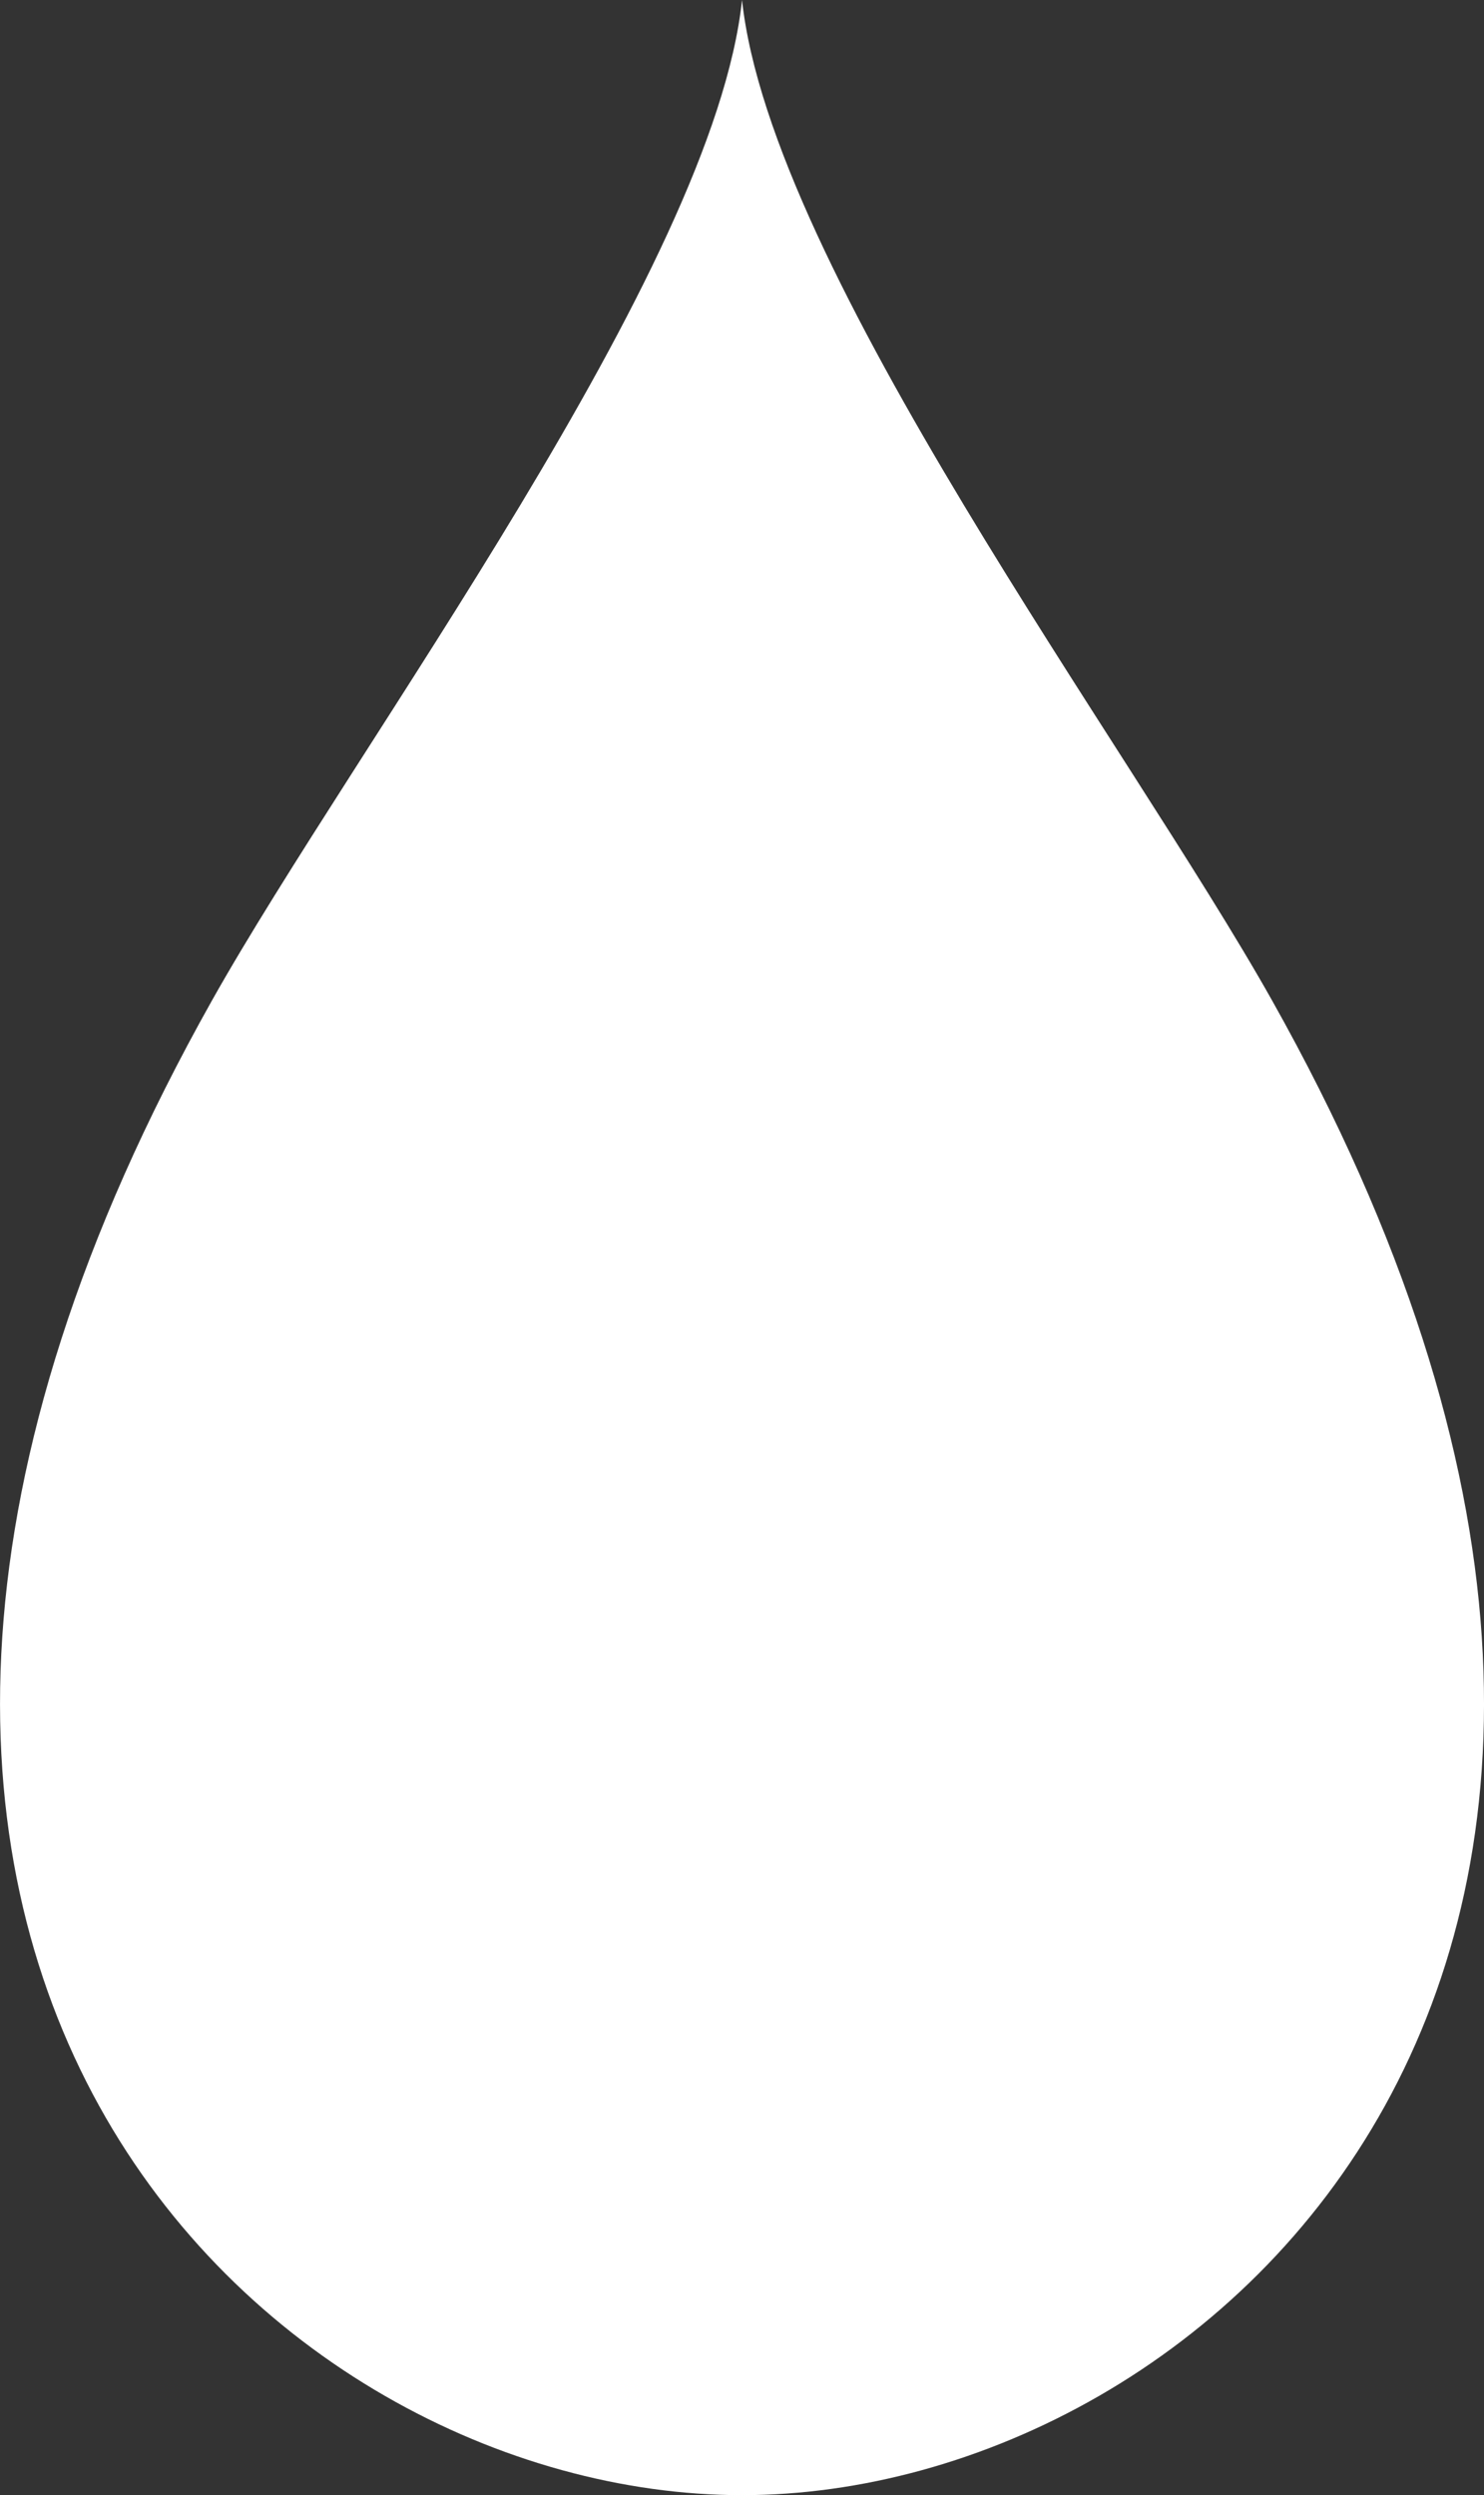
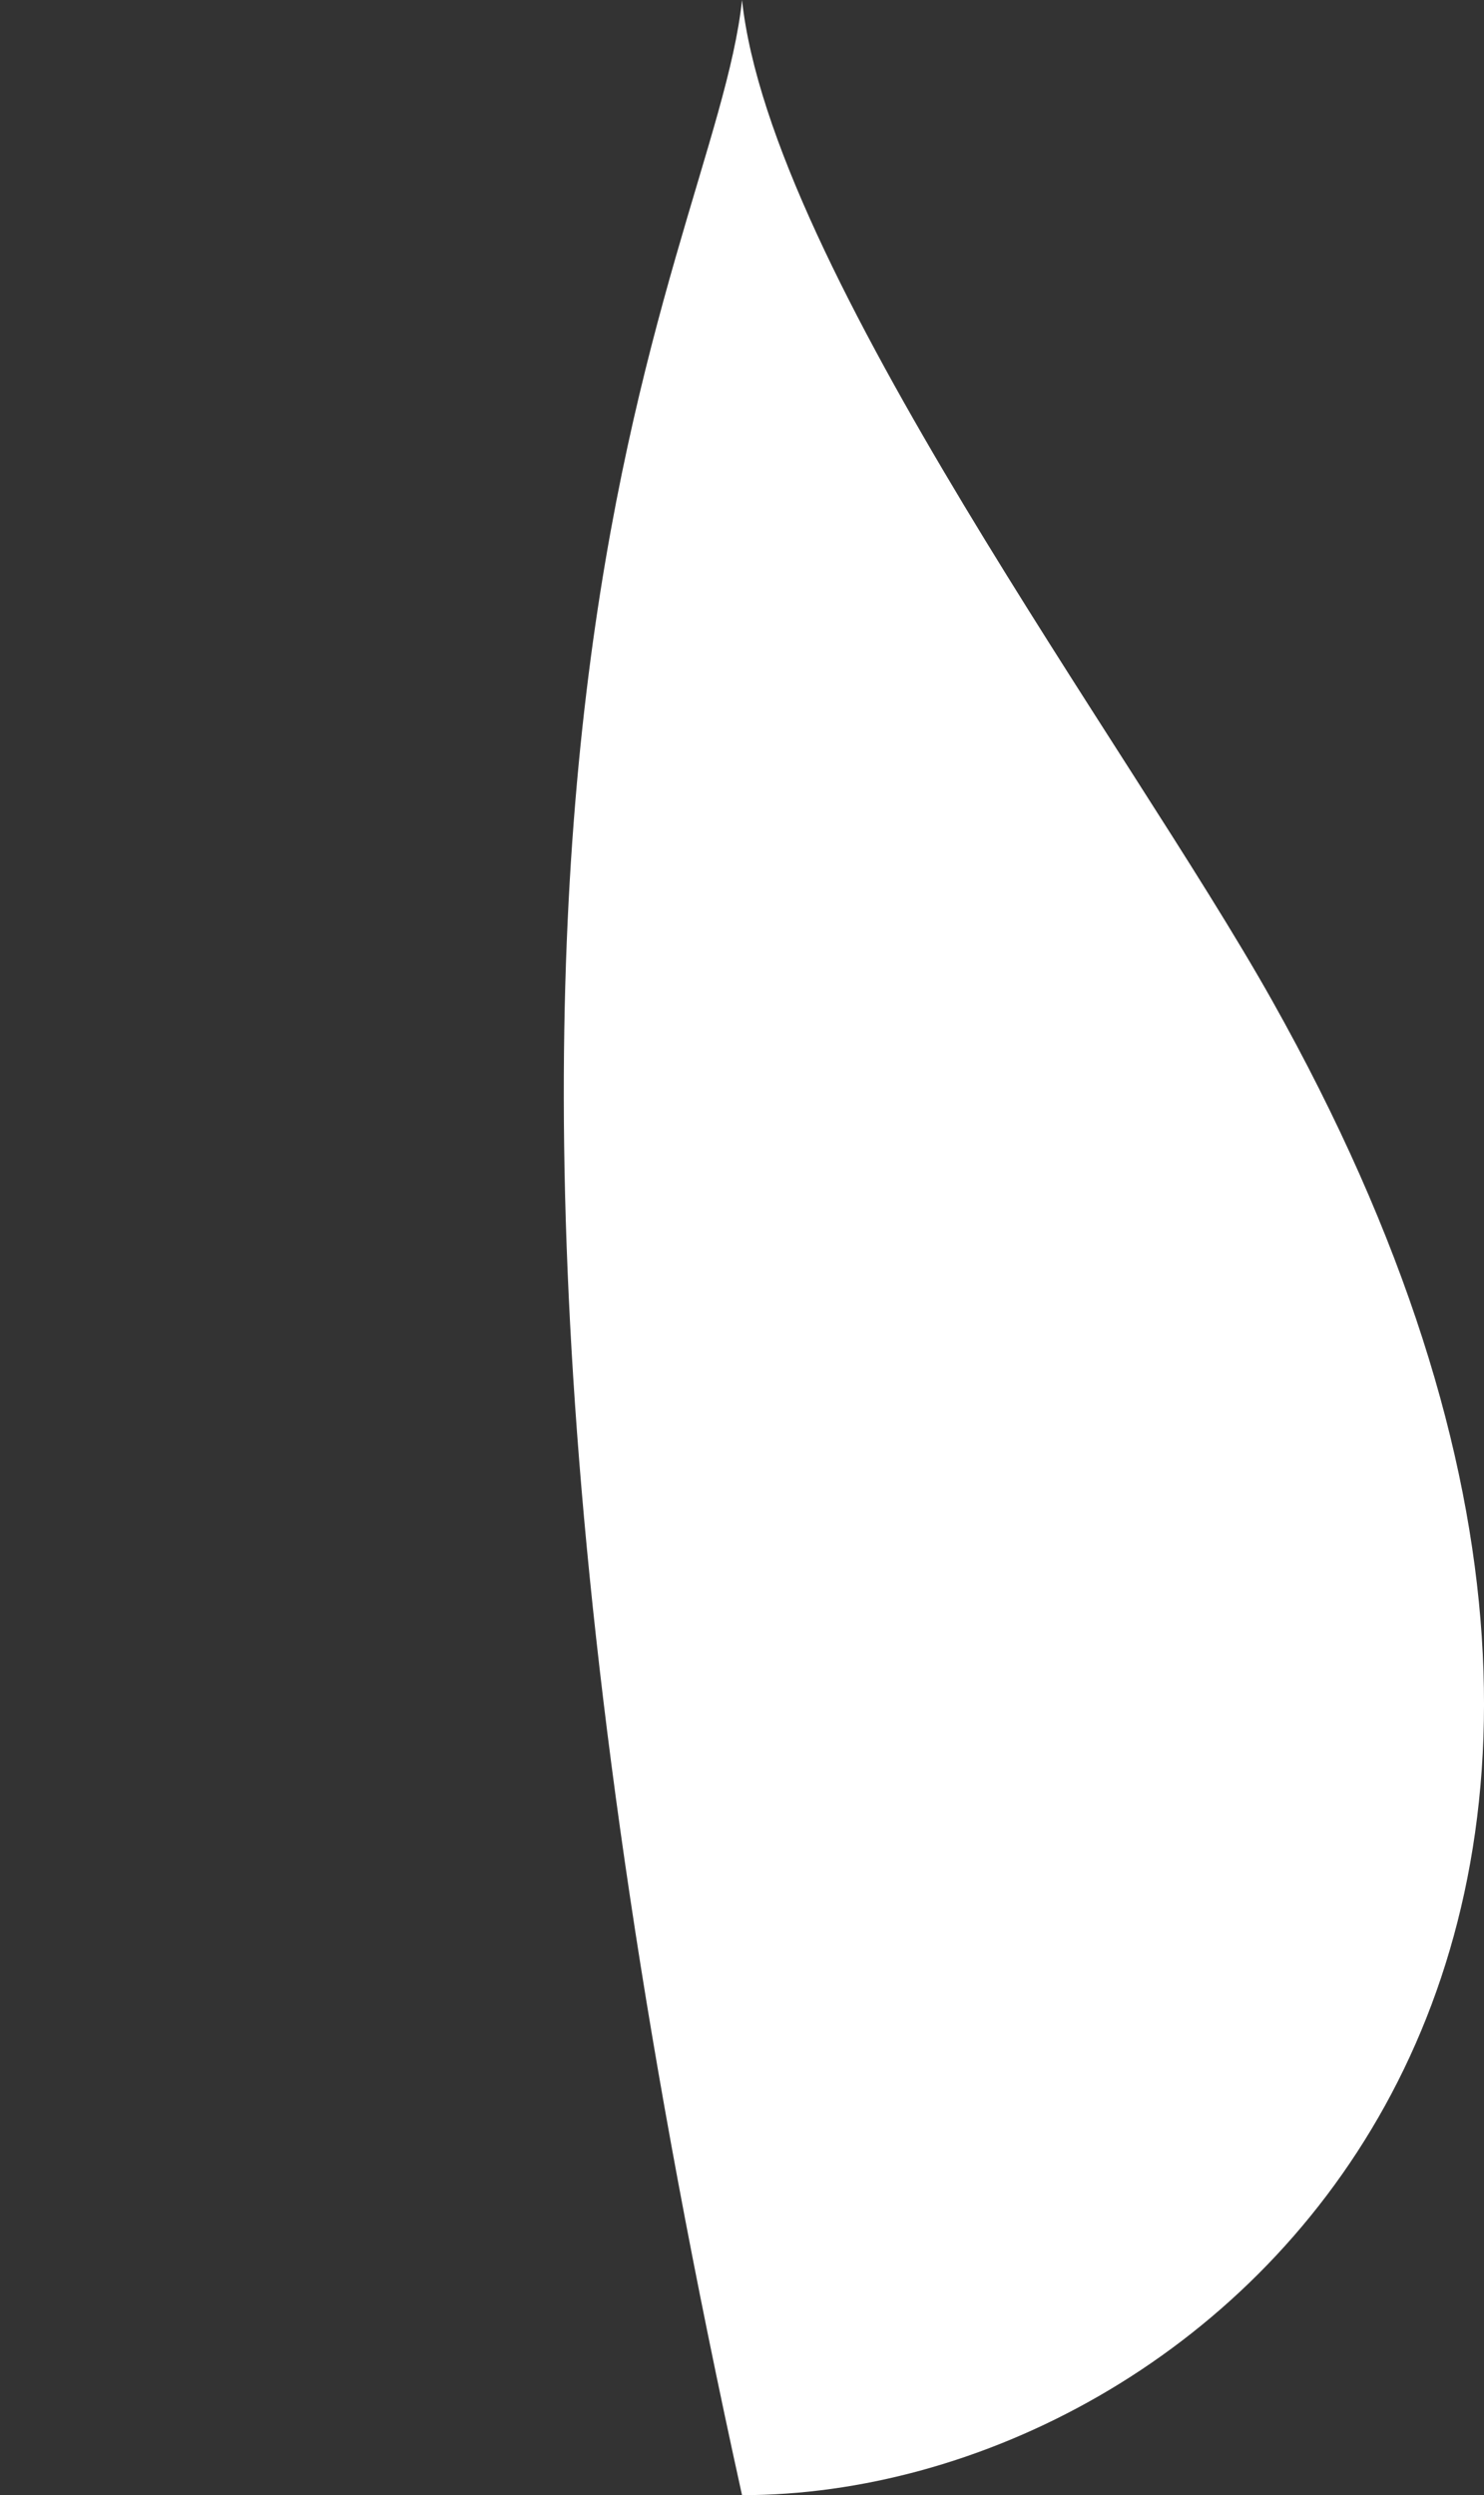
<svg xmlns="http://www.w3.org/2000/svg" width="25.691" height="43.174" viewBox="0 0 25.691 43.174">
  <rect x="0" y="0" width="25.691" height="43.174" fill="#333333" stroke="none" />
-   <path id="drip" d="M12.845,43.174c-8.169,0-18.457-9.351-9.176-25.863C6.157,12.883,12.35,4.661,12.845,0c.5,4.661,6.688,12.883,9.176,17.311,9.281,16.511-1.008,25.863-9.176,25.863" transform="translate(0.001)" fill="#fff" />
+   <path id="drip" d="M12.845,43.174C6.157,12.883,12.35,4.661,12.845,0c.5,4.661,6.688,12.883,9.176,17.311,9.281,16.511-1.008,25.863-9.176,25.863" transform="translate(0.001)" fill="#fff" />
</svg>